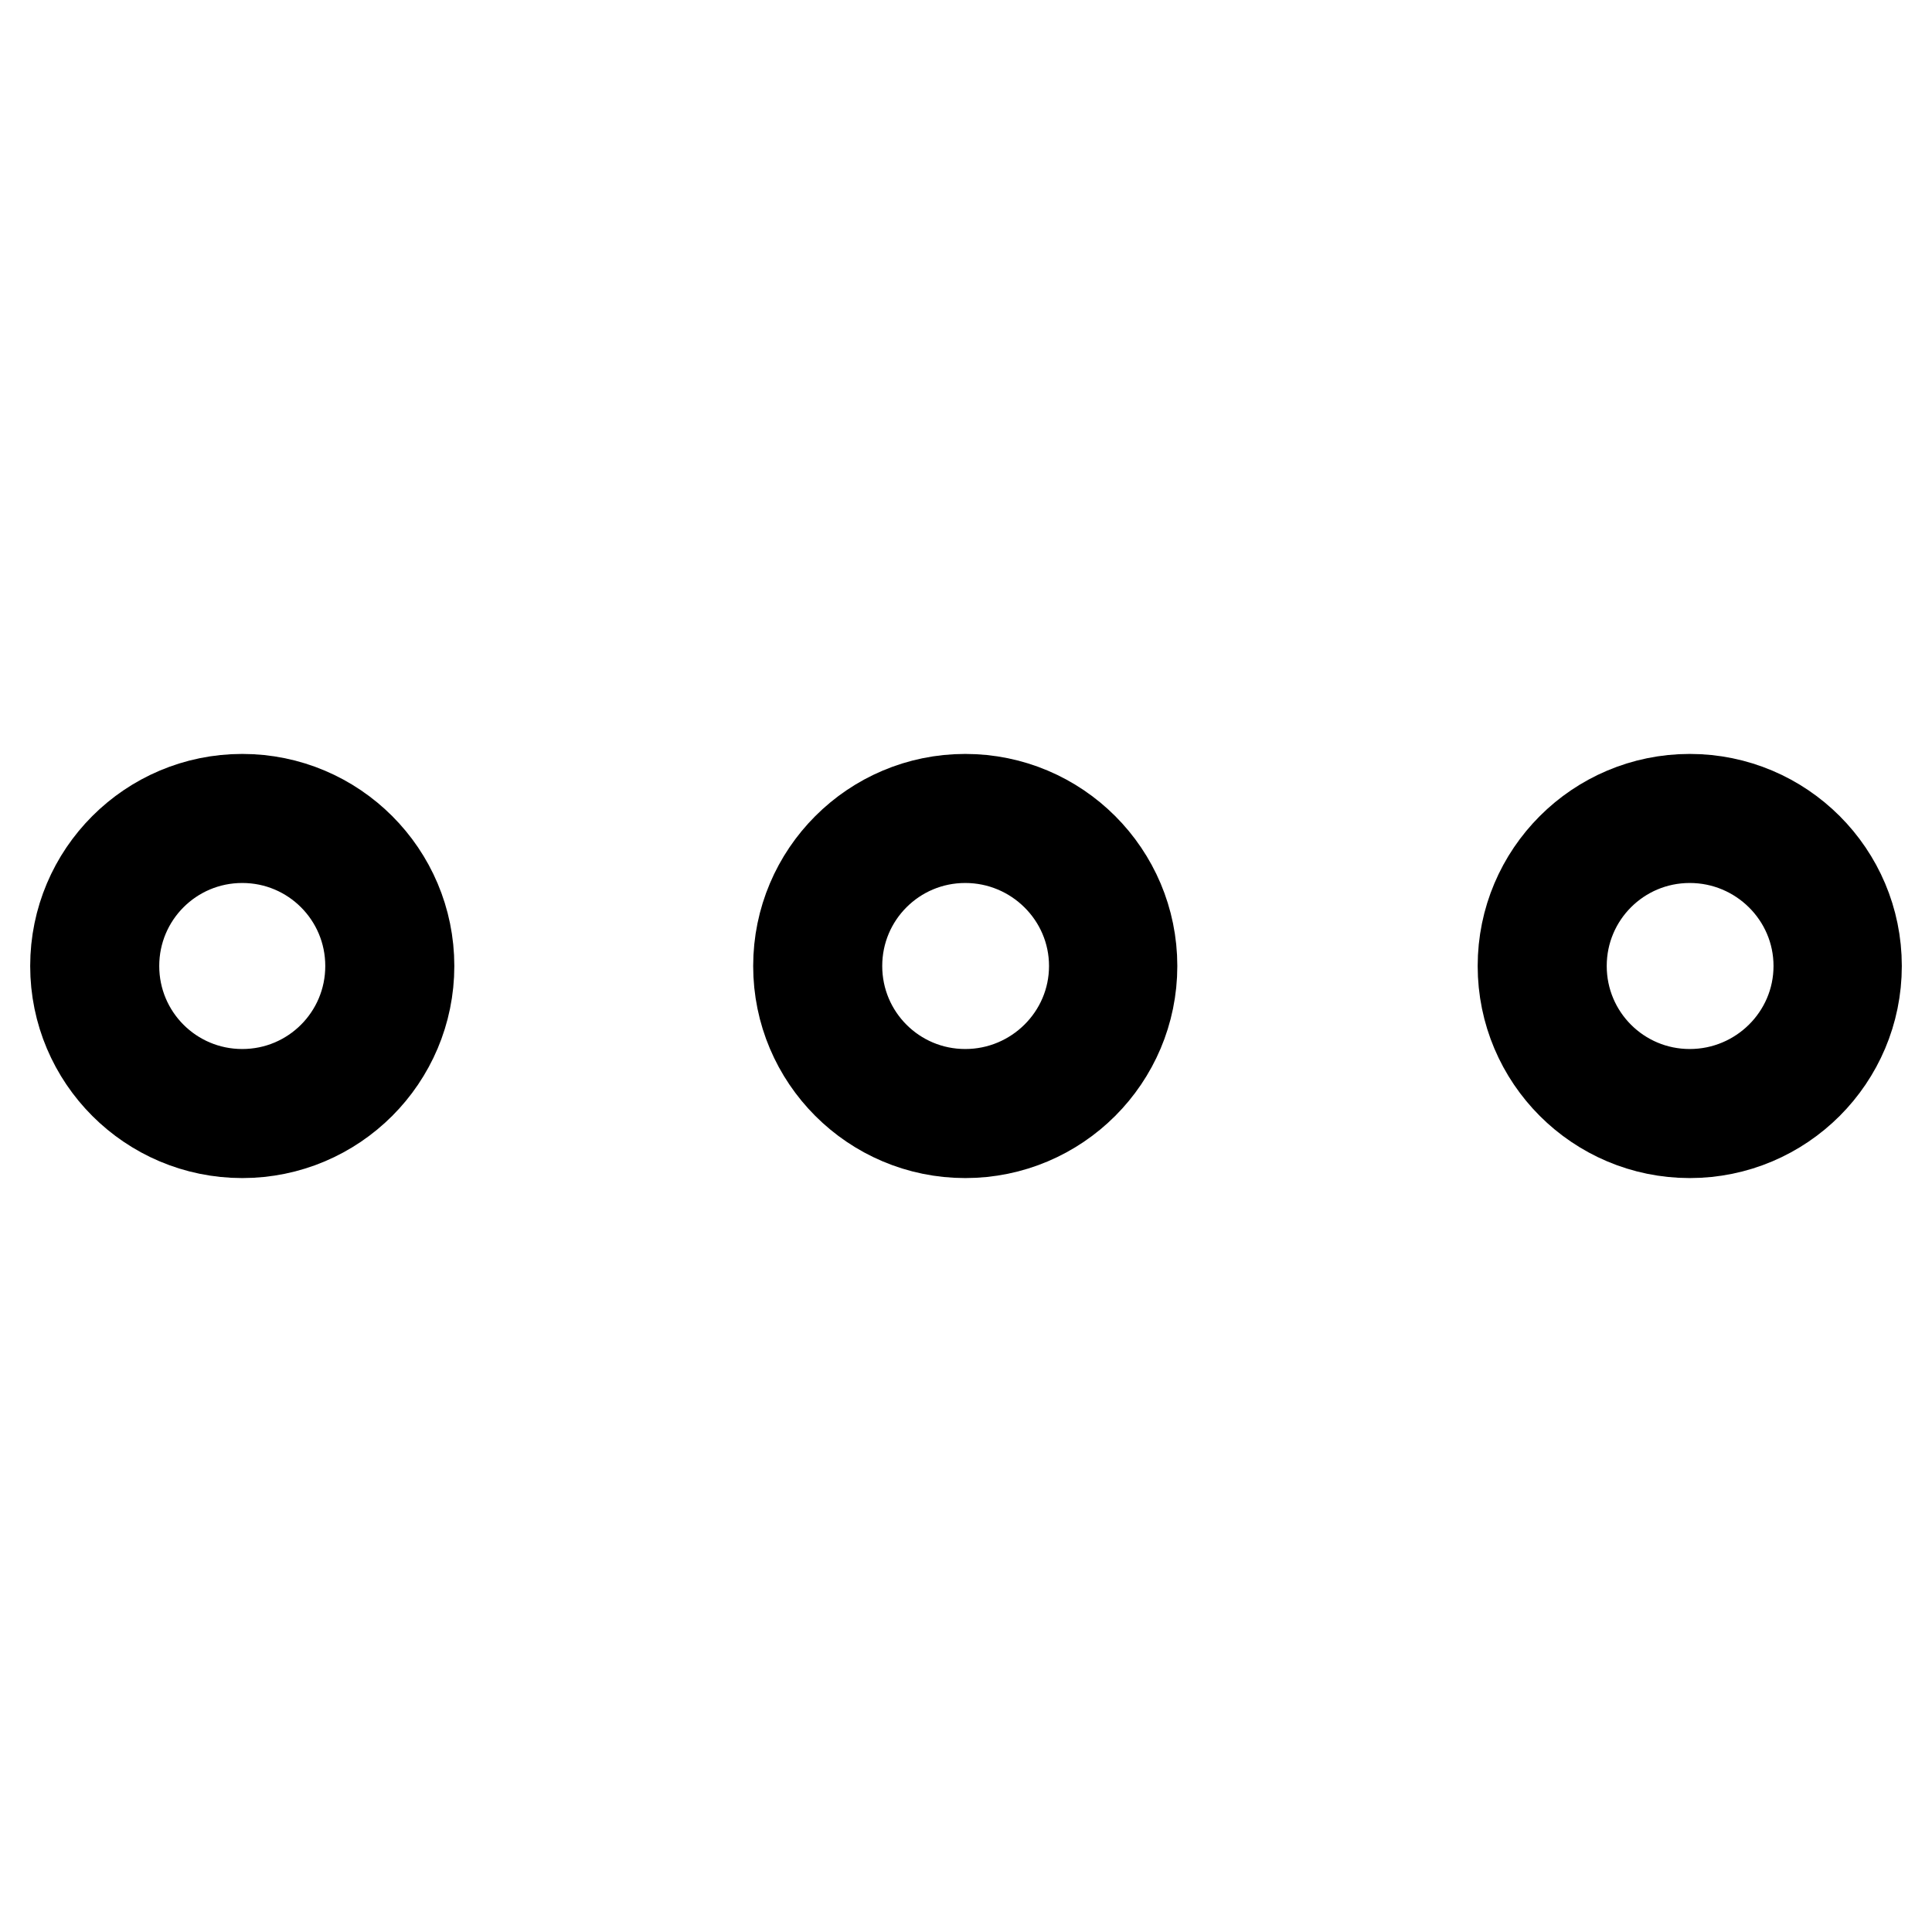
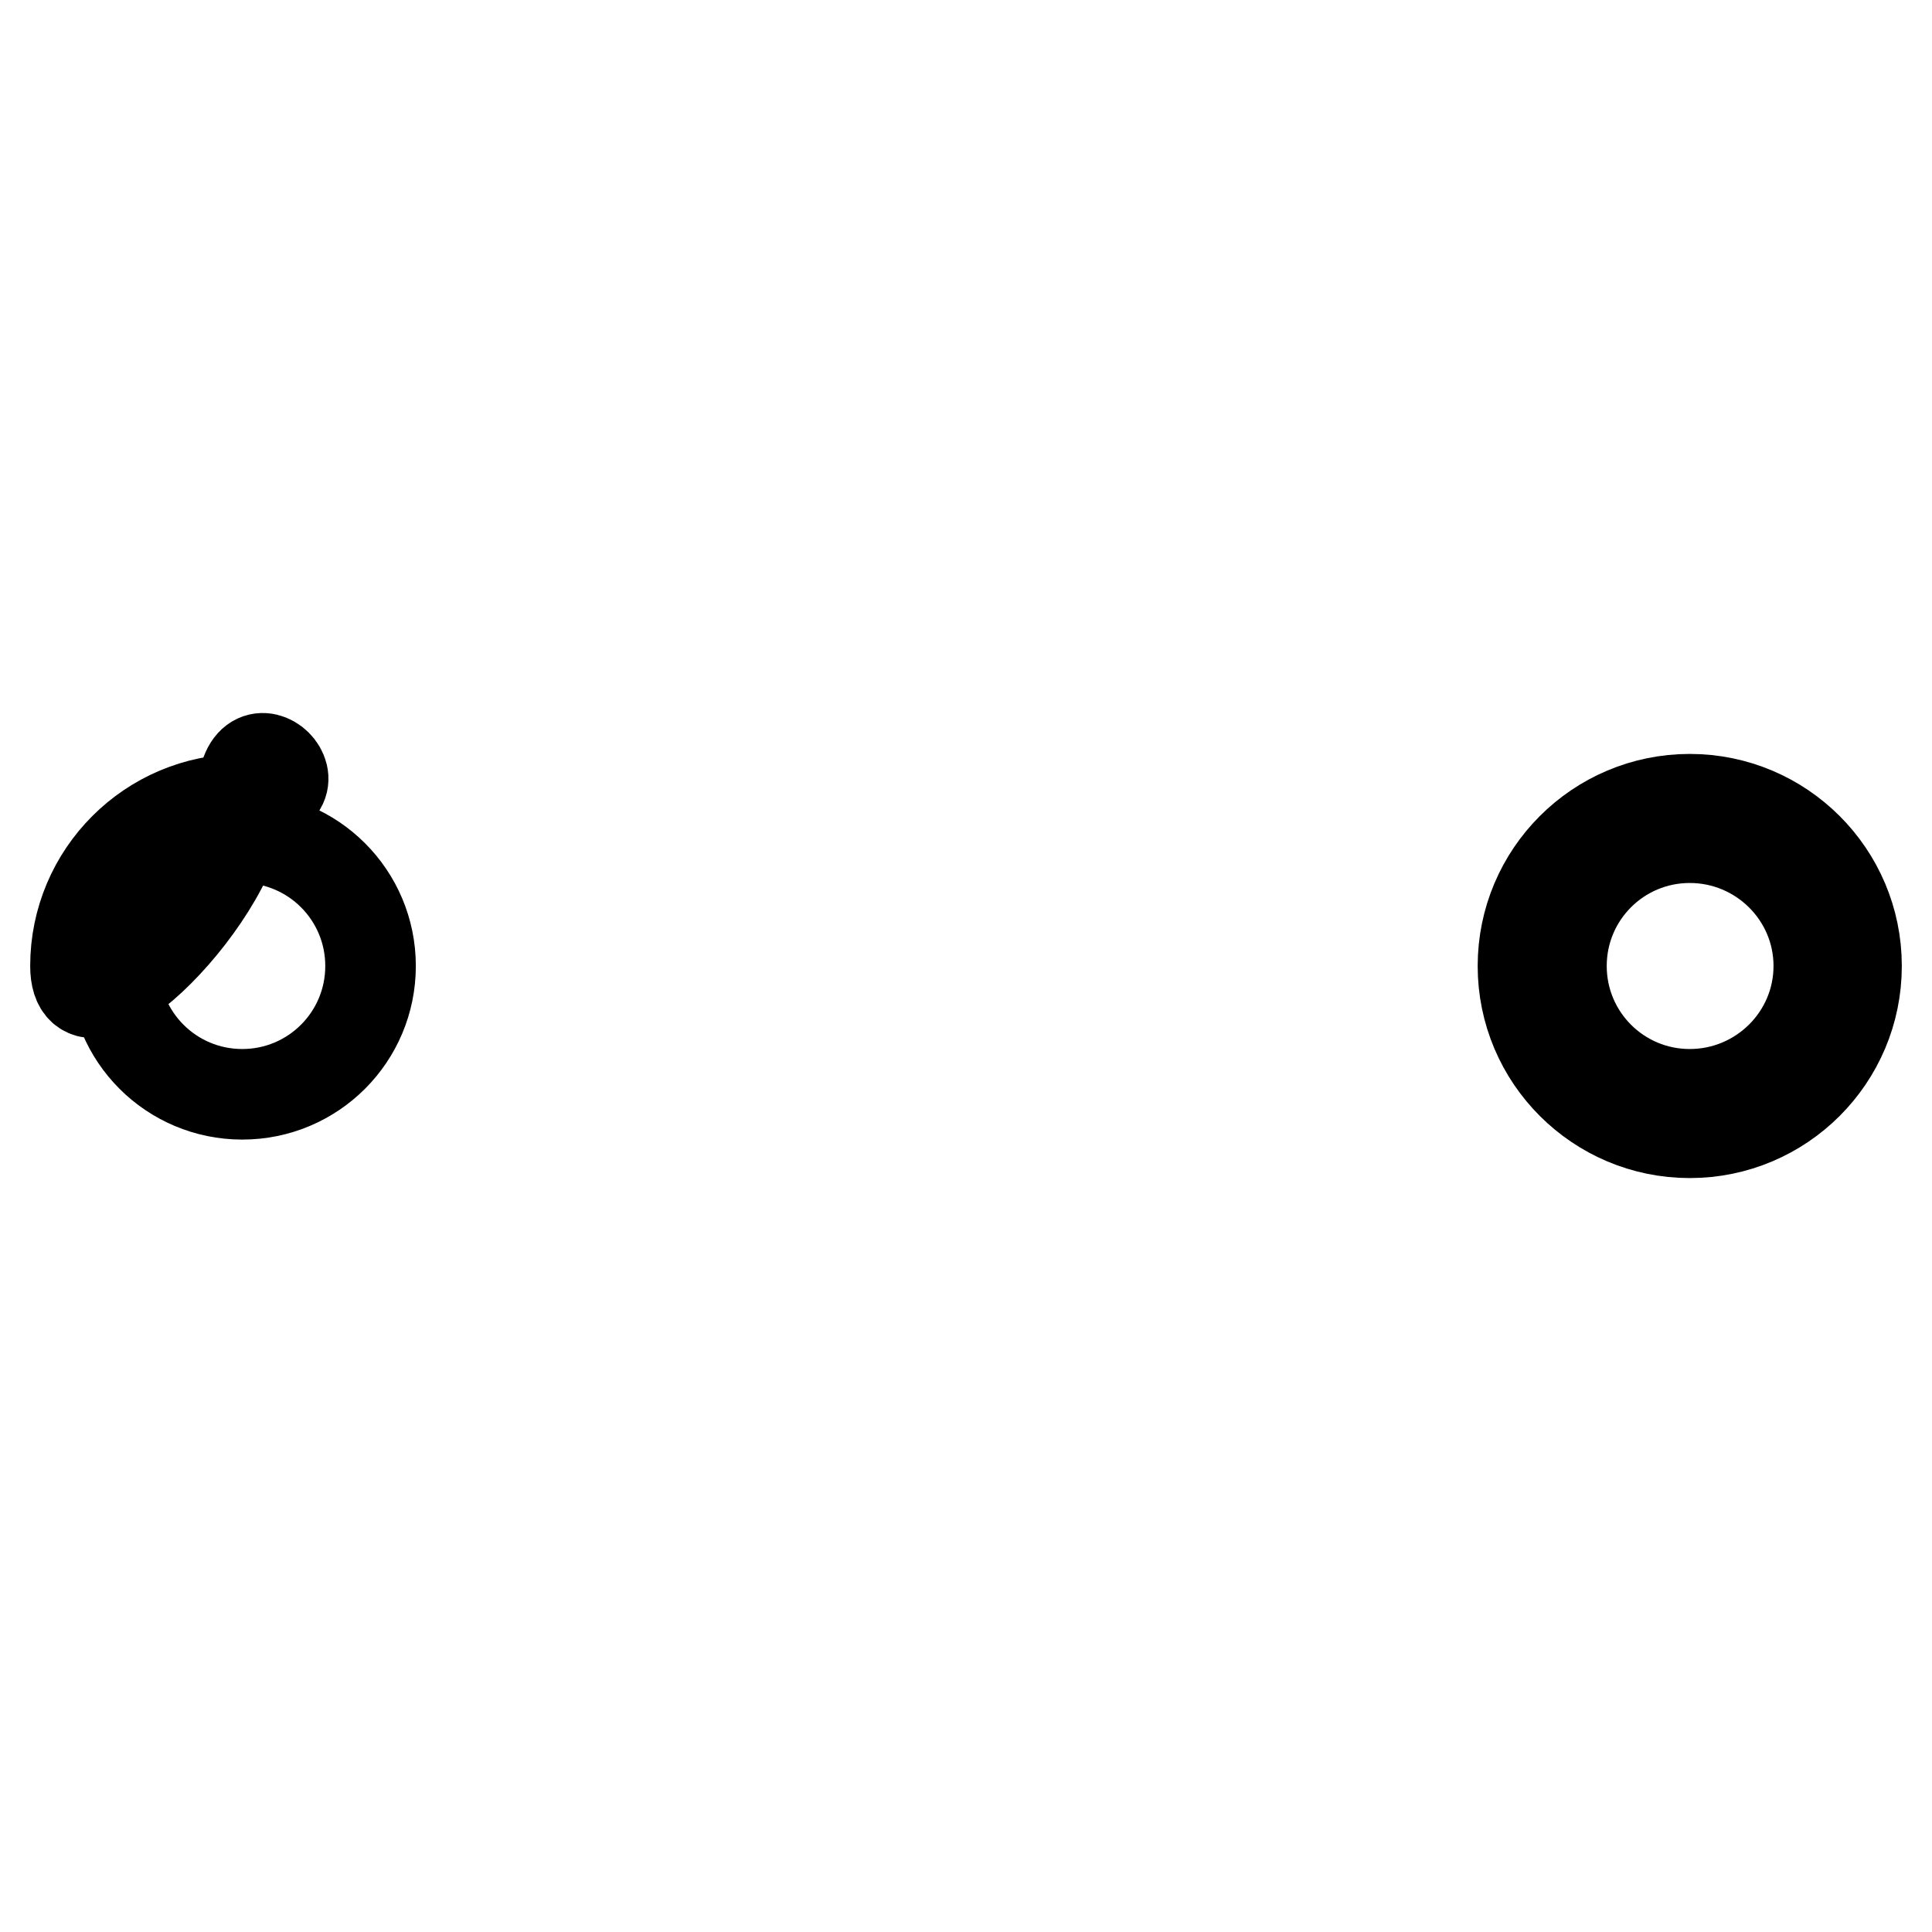
<svg xmlns="http://www.w3.org/2000/svg" version="1.1" x="0px" y="0px" viewBox="0 0 256 256" enable-background="new 0 0 256 256" xml:space="preserve">
  <g>
    <g>
-       <path stroke-width="12" fill-opacity="0" stroke="#000000" d="M32.1,105.9c-12.2,0-22.1,9.9-22.1,22.1s9.9,22.1,22.1,22.1s22.1-9.9,22.1-22.1S44.3,105.9,32.1,105.9z M32.1,145c-9.4,0-17-7.6-17-17s7.6-17,17-17s17,7.6,17,17S41.5,145,32.1,145z" />
-       <path stroke-width="12" fill-opacity="0" stroke="#000000" d="M127.9,105.9c-12.2,0-22.1,9.9-22.1,22.1s9.9,22.1,22.1,22.1c12.2,0,22.1-9.9,22.1-22.1S140.1,105.9,127.9,105.9z M127.9,145c-9.4,0-17-7.6-17-17s7.6-17,17-17s17.1,7.6,17.1,17S137.3,145,127.9,145z" />
+       <path stroke-width="12" fill-opacity="0" stroke="#000000" d="M32.1,105.9c-12.2,0-22.1,9.9-22.1,22.1s22.1-9.9,22.1-22.1S44.3,105.9,32.1,105.9z M32.1,145c-9.4,0-17-7.6-17-17s7.6-17,17-17s17,7.6,17,17S41.5,145,32.1,145z" />
      <path stroke-width="12" fill-opacity="0" stroke="#000000" d="M223.9,105.9c-12.2,0-22.1,9.9-22.1,22.1s9.9,22.1,22.1,22.1c12.2,0,22.1-9.9,22.1-22.1S236.1,105.9,223.9,105.9z M223.9,145c-9.4,0-17-7.6-17-17s7.6-17,17-17s17.1,7.6,17.1,17S233.3,145,223.9,145z" />
    </g>
  </g>
</svg>